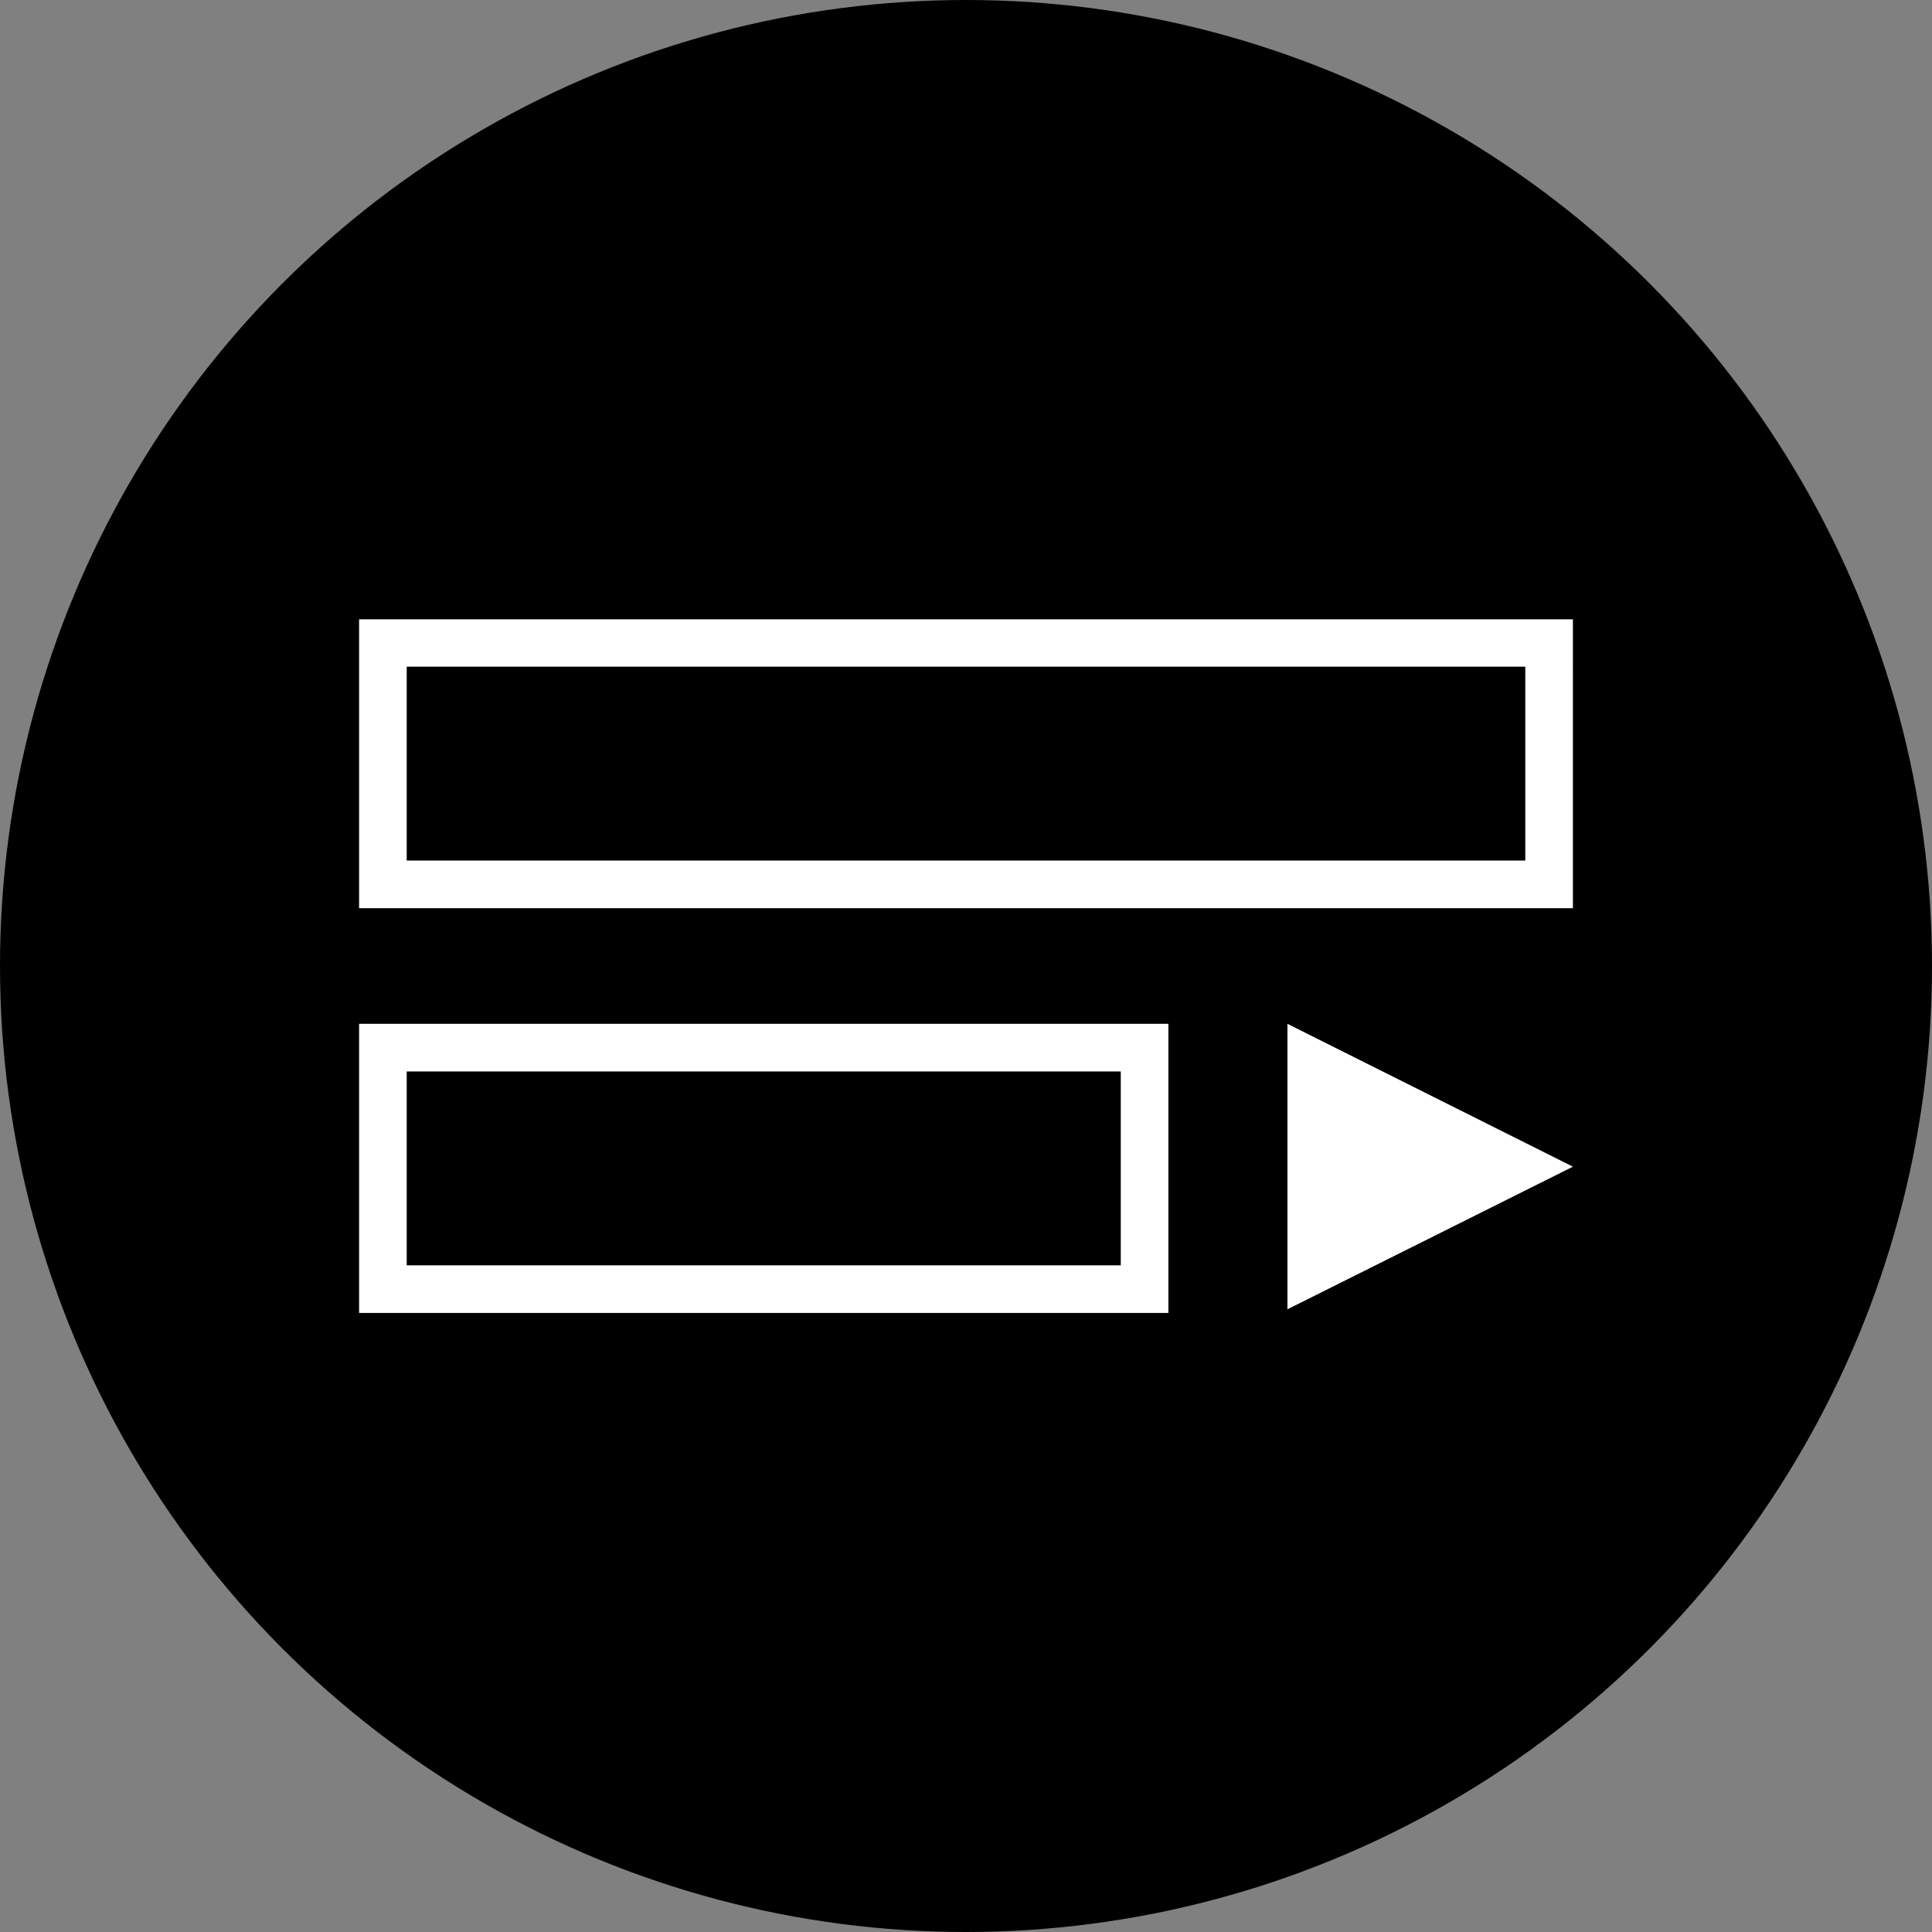
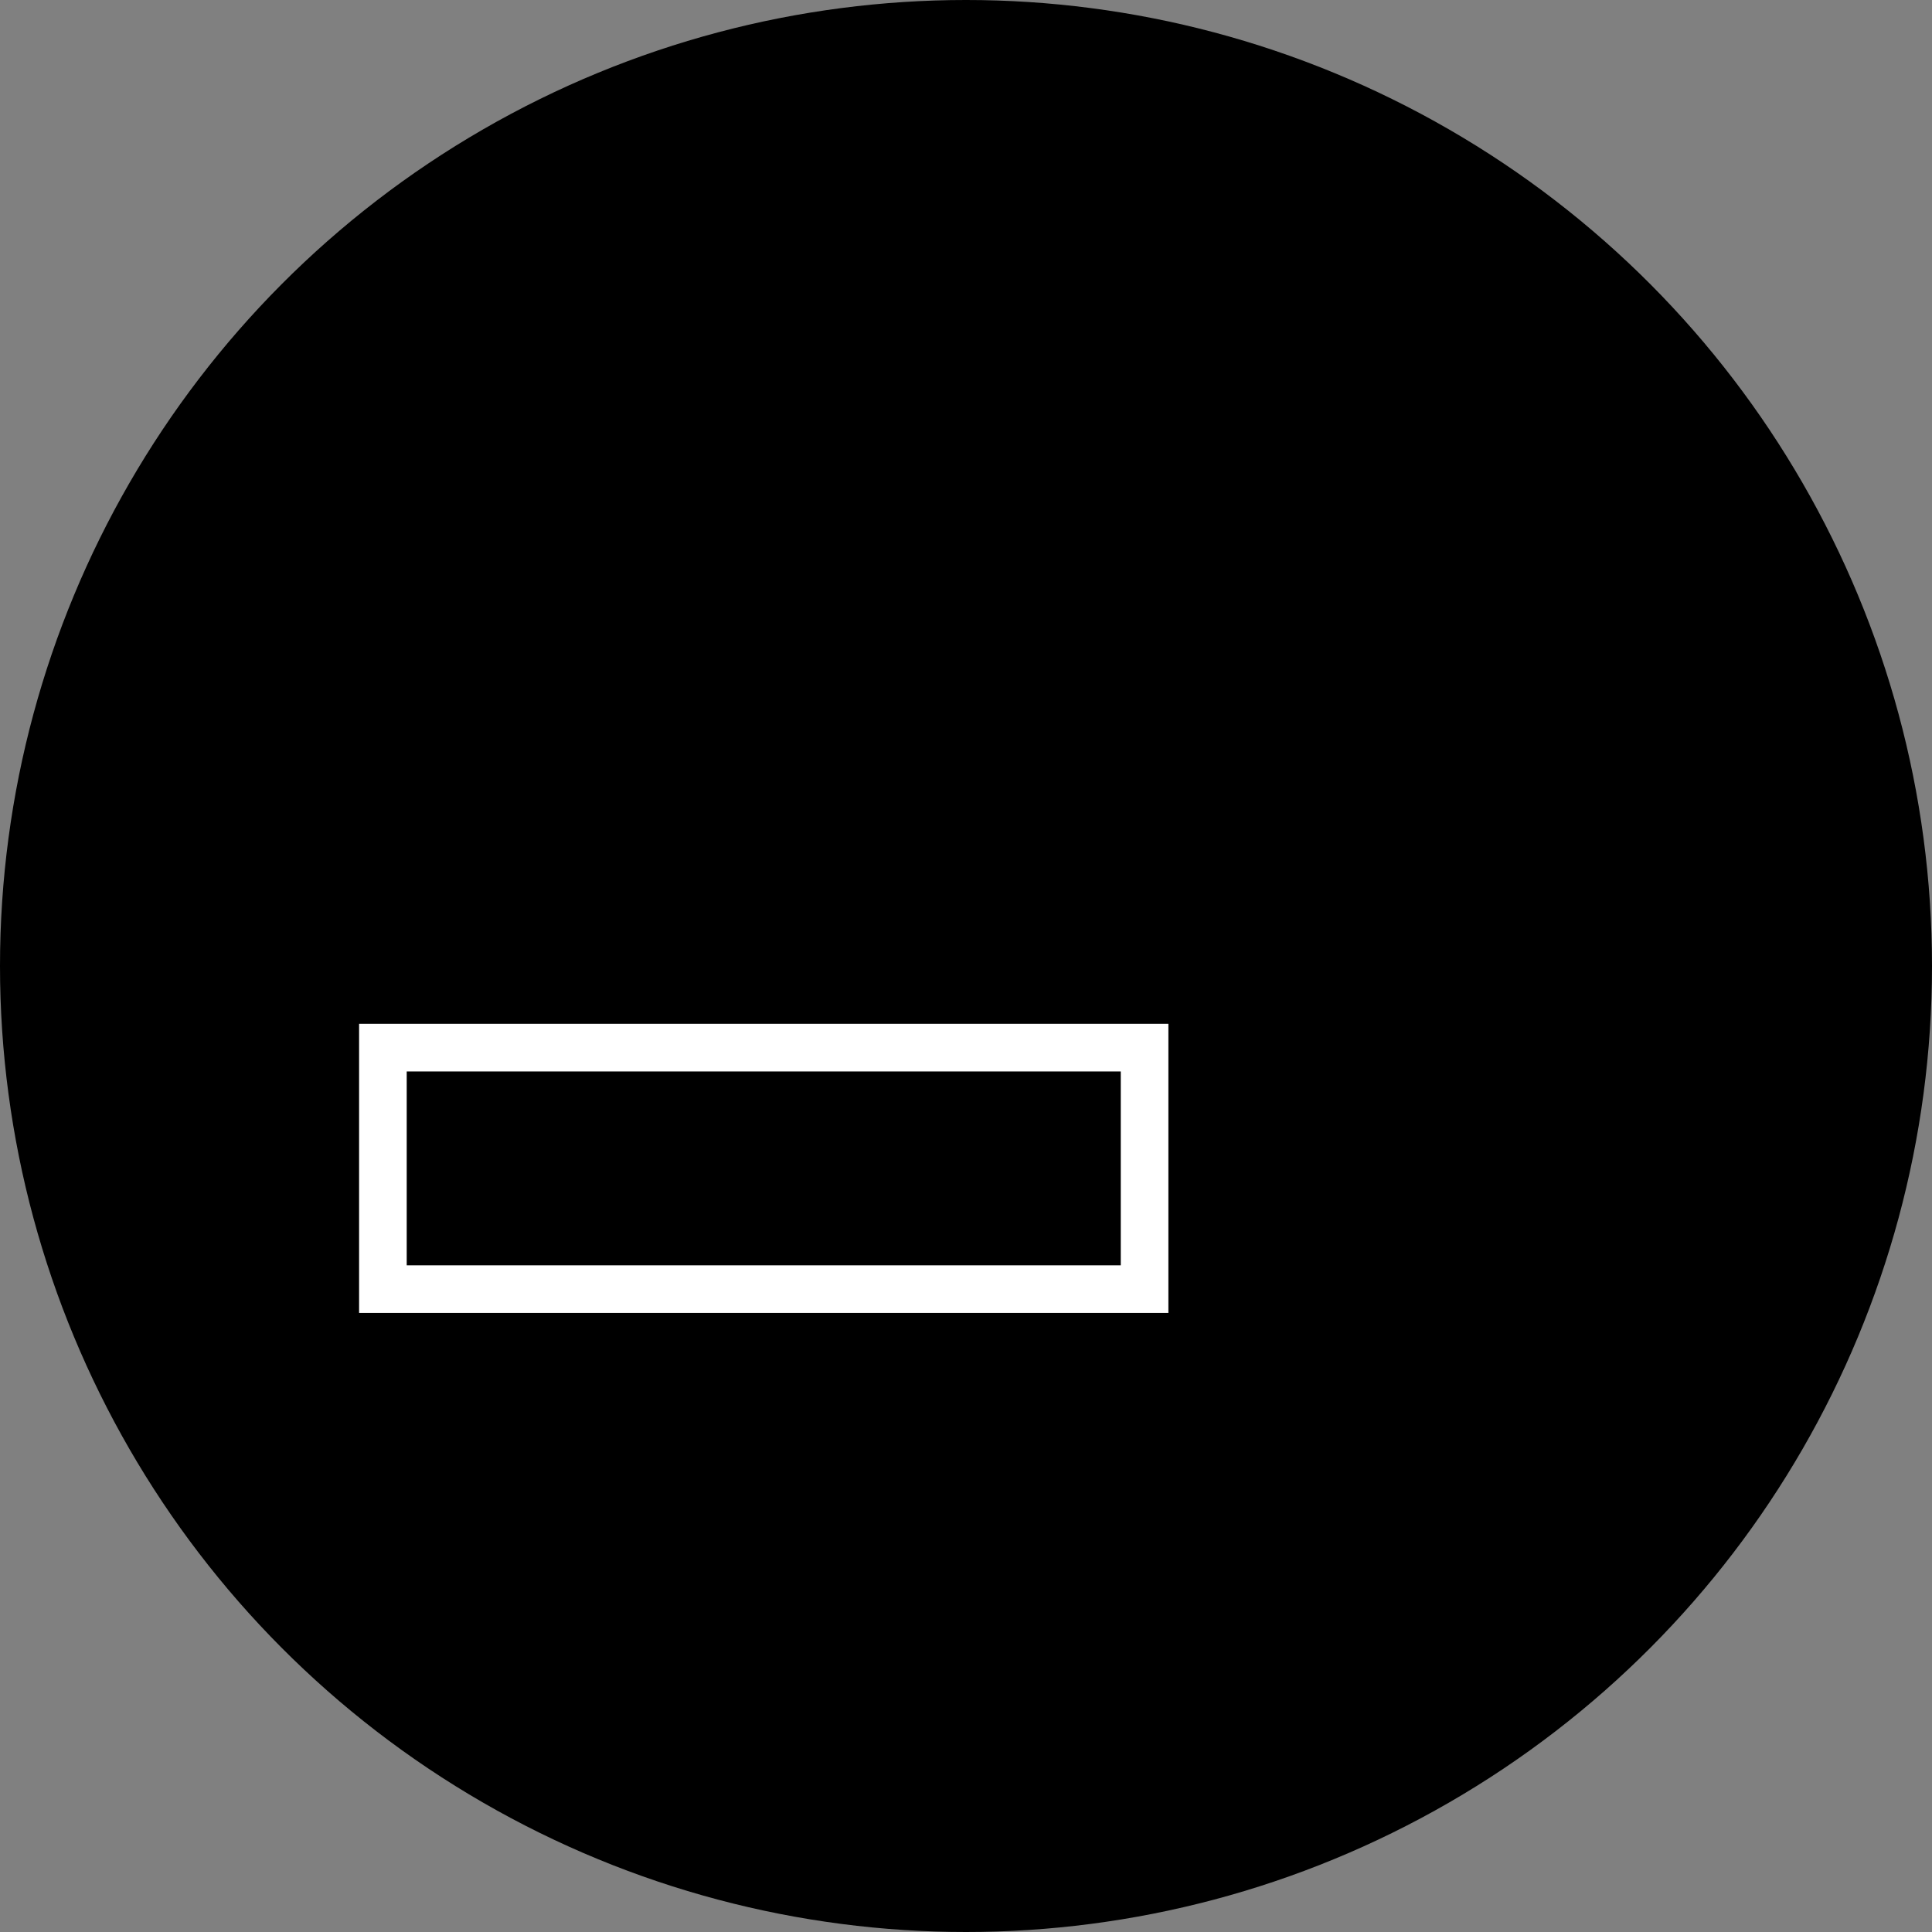
<svg xmlns="http://www.w3.org/2000/svg" version="1.1" id="Layer_1" x="0px" y="0px" viewBox="0 0 795.2 795.2" style="enable-background:new 0 0 795.2 795.2;" xml:space="preserve">
  <rect x="0" y="0" width="795.2" height="795.2" fill="#808080" stroke="none" />
  <style type="text/css">
	.st0{fill:#FFFFFF;}
</style>
  <circle cx="397.6" cy="397.6" r="397.6" />
-   <path class="st0" d="M627.8,354.2v-79.8H167.4v79.8H627.8 M647.4,373.8H147.8V254.9h499.6L647.4,373.8L647.4,373.8z" />
  <path class="st0" d="M461.3,520.8V441H167.4v79.8H461.3 M480.9,540.4H147.8V421.4h333.1L480.9,540.4L480.9,540.4z" />
-   <polygon class="st0" points="647.4,480.2 529.9,538.9 529.9,421.4 647.4,480.2 " />
</svg>